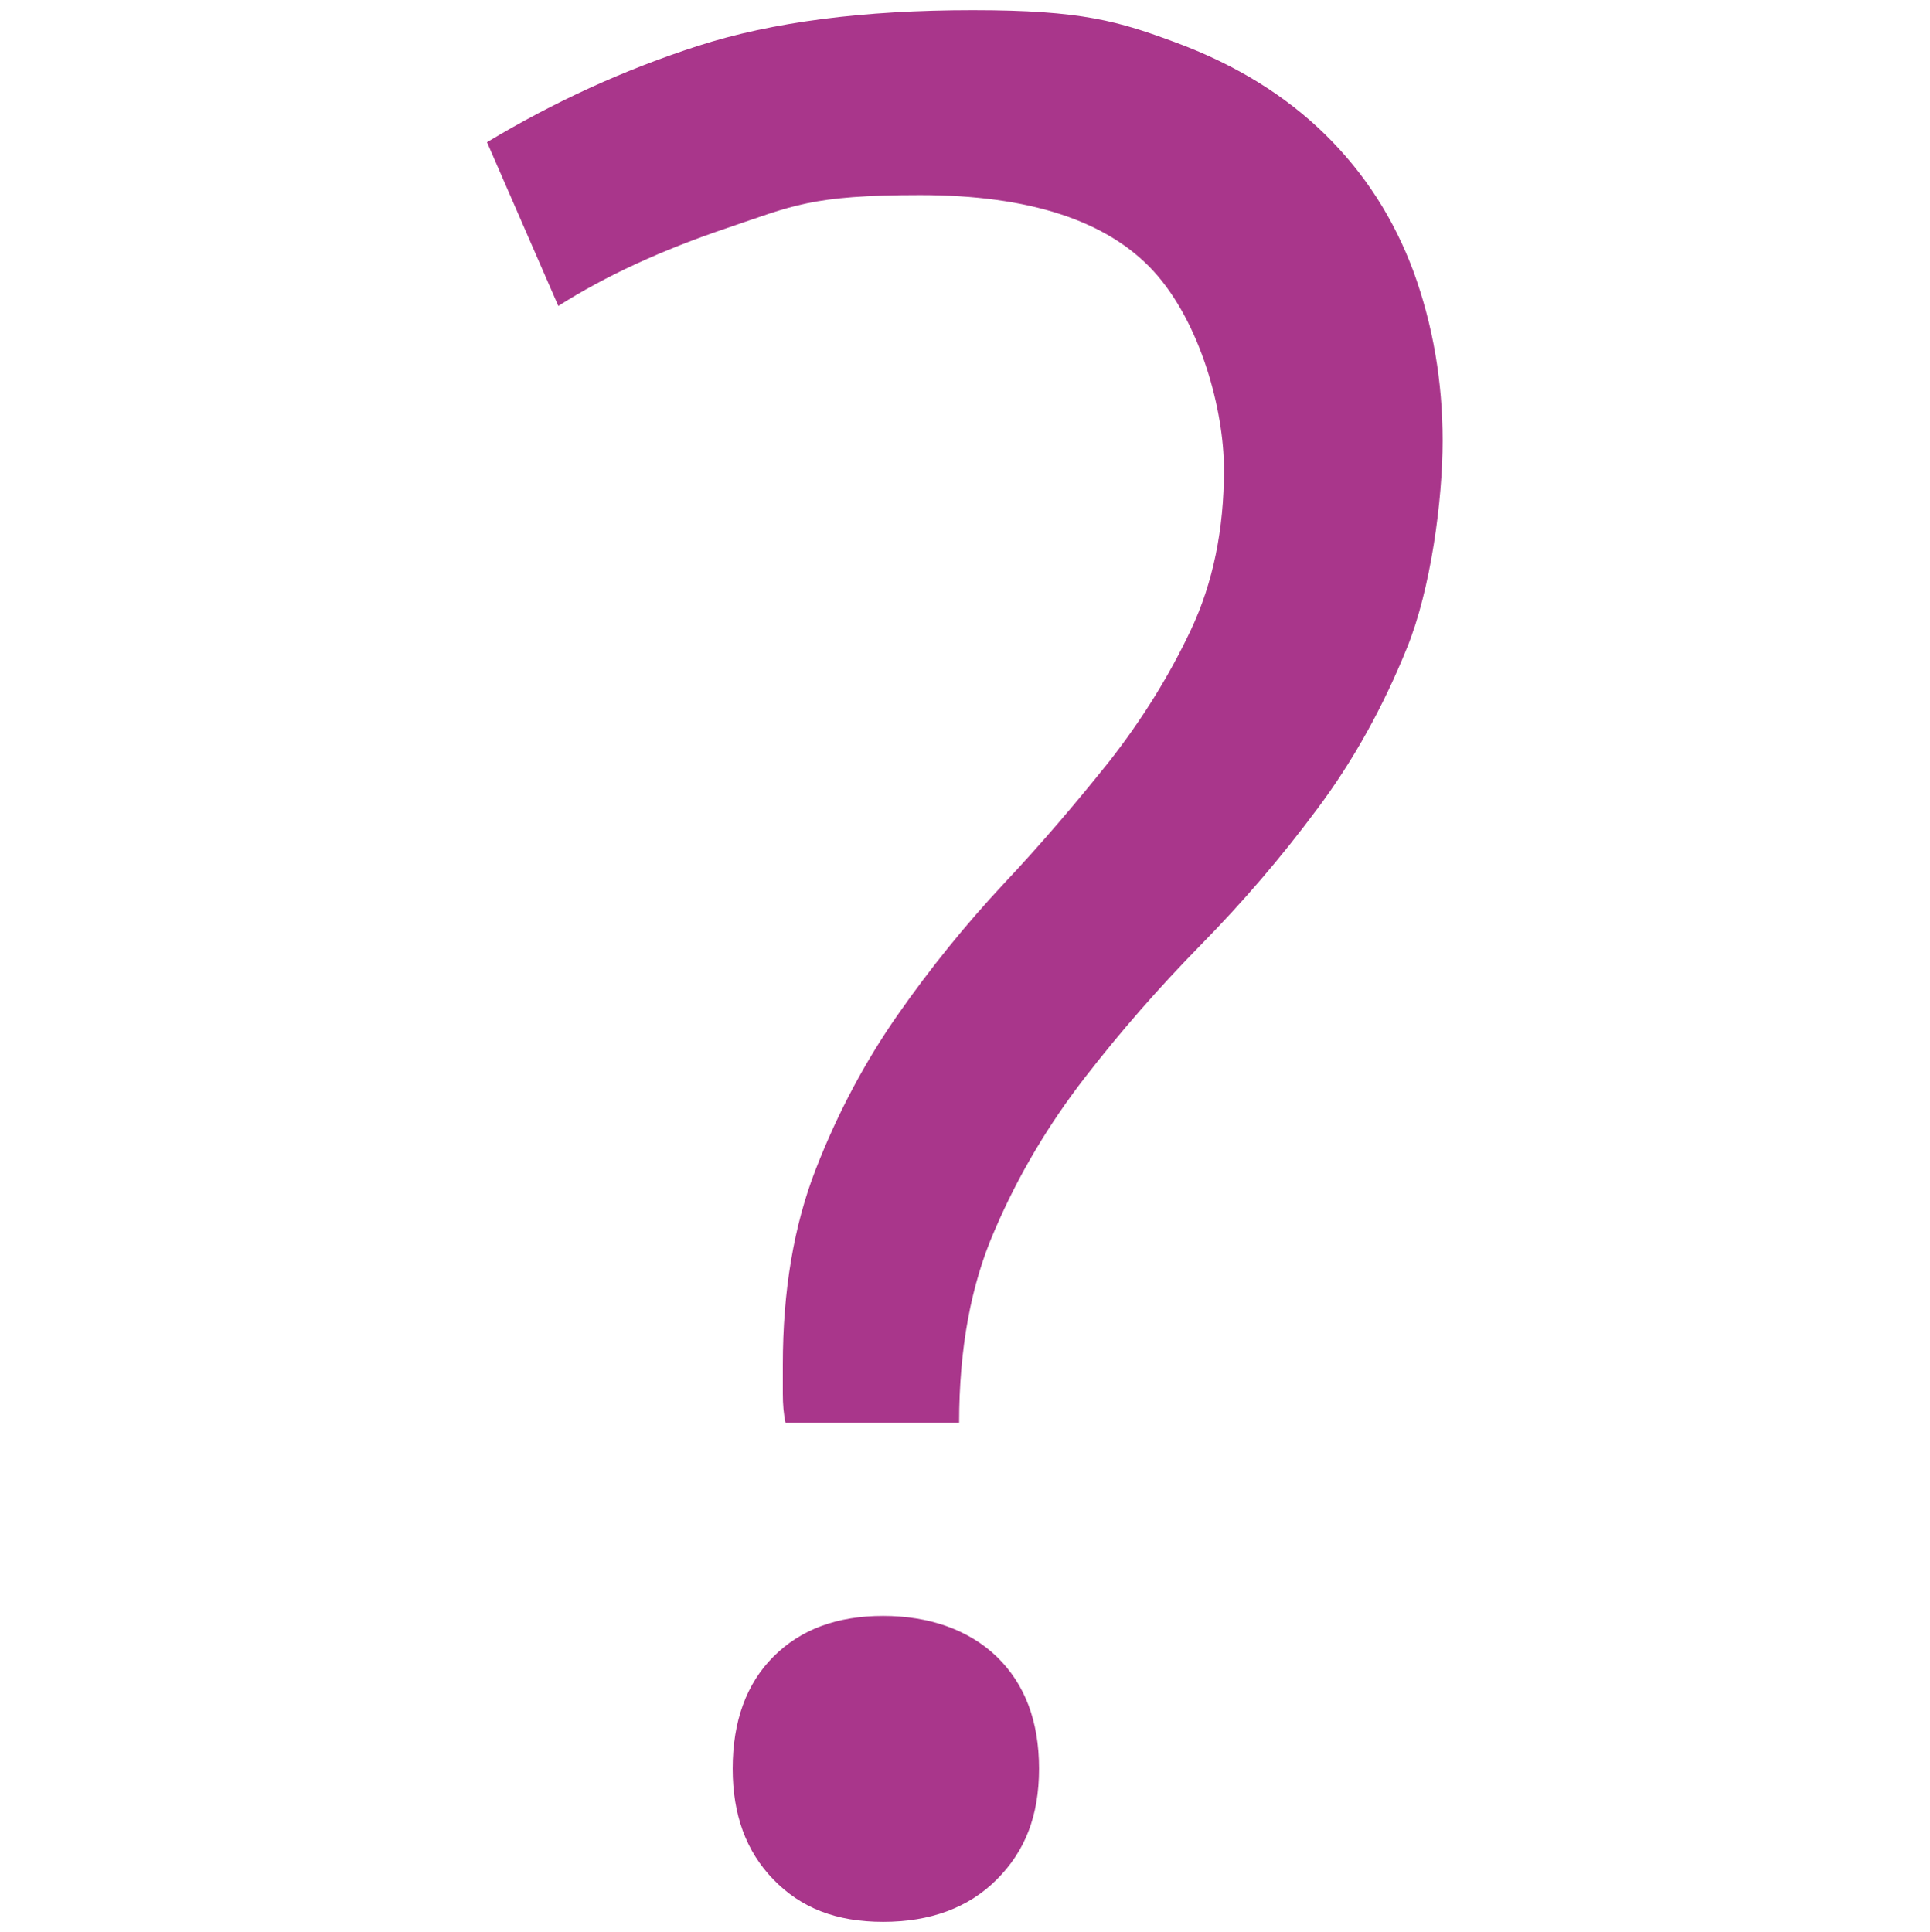
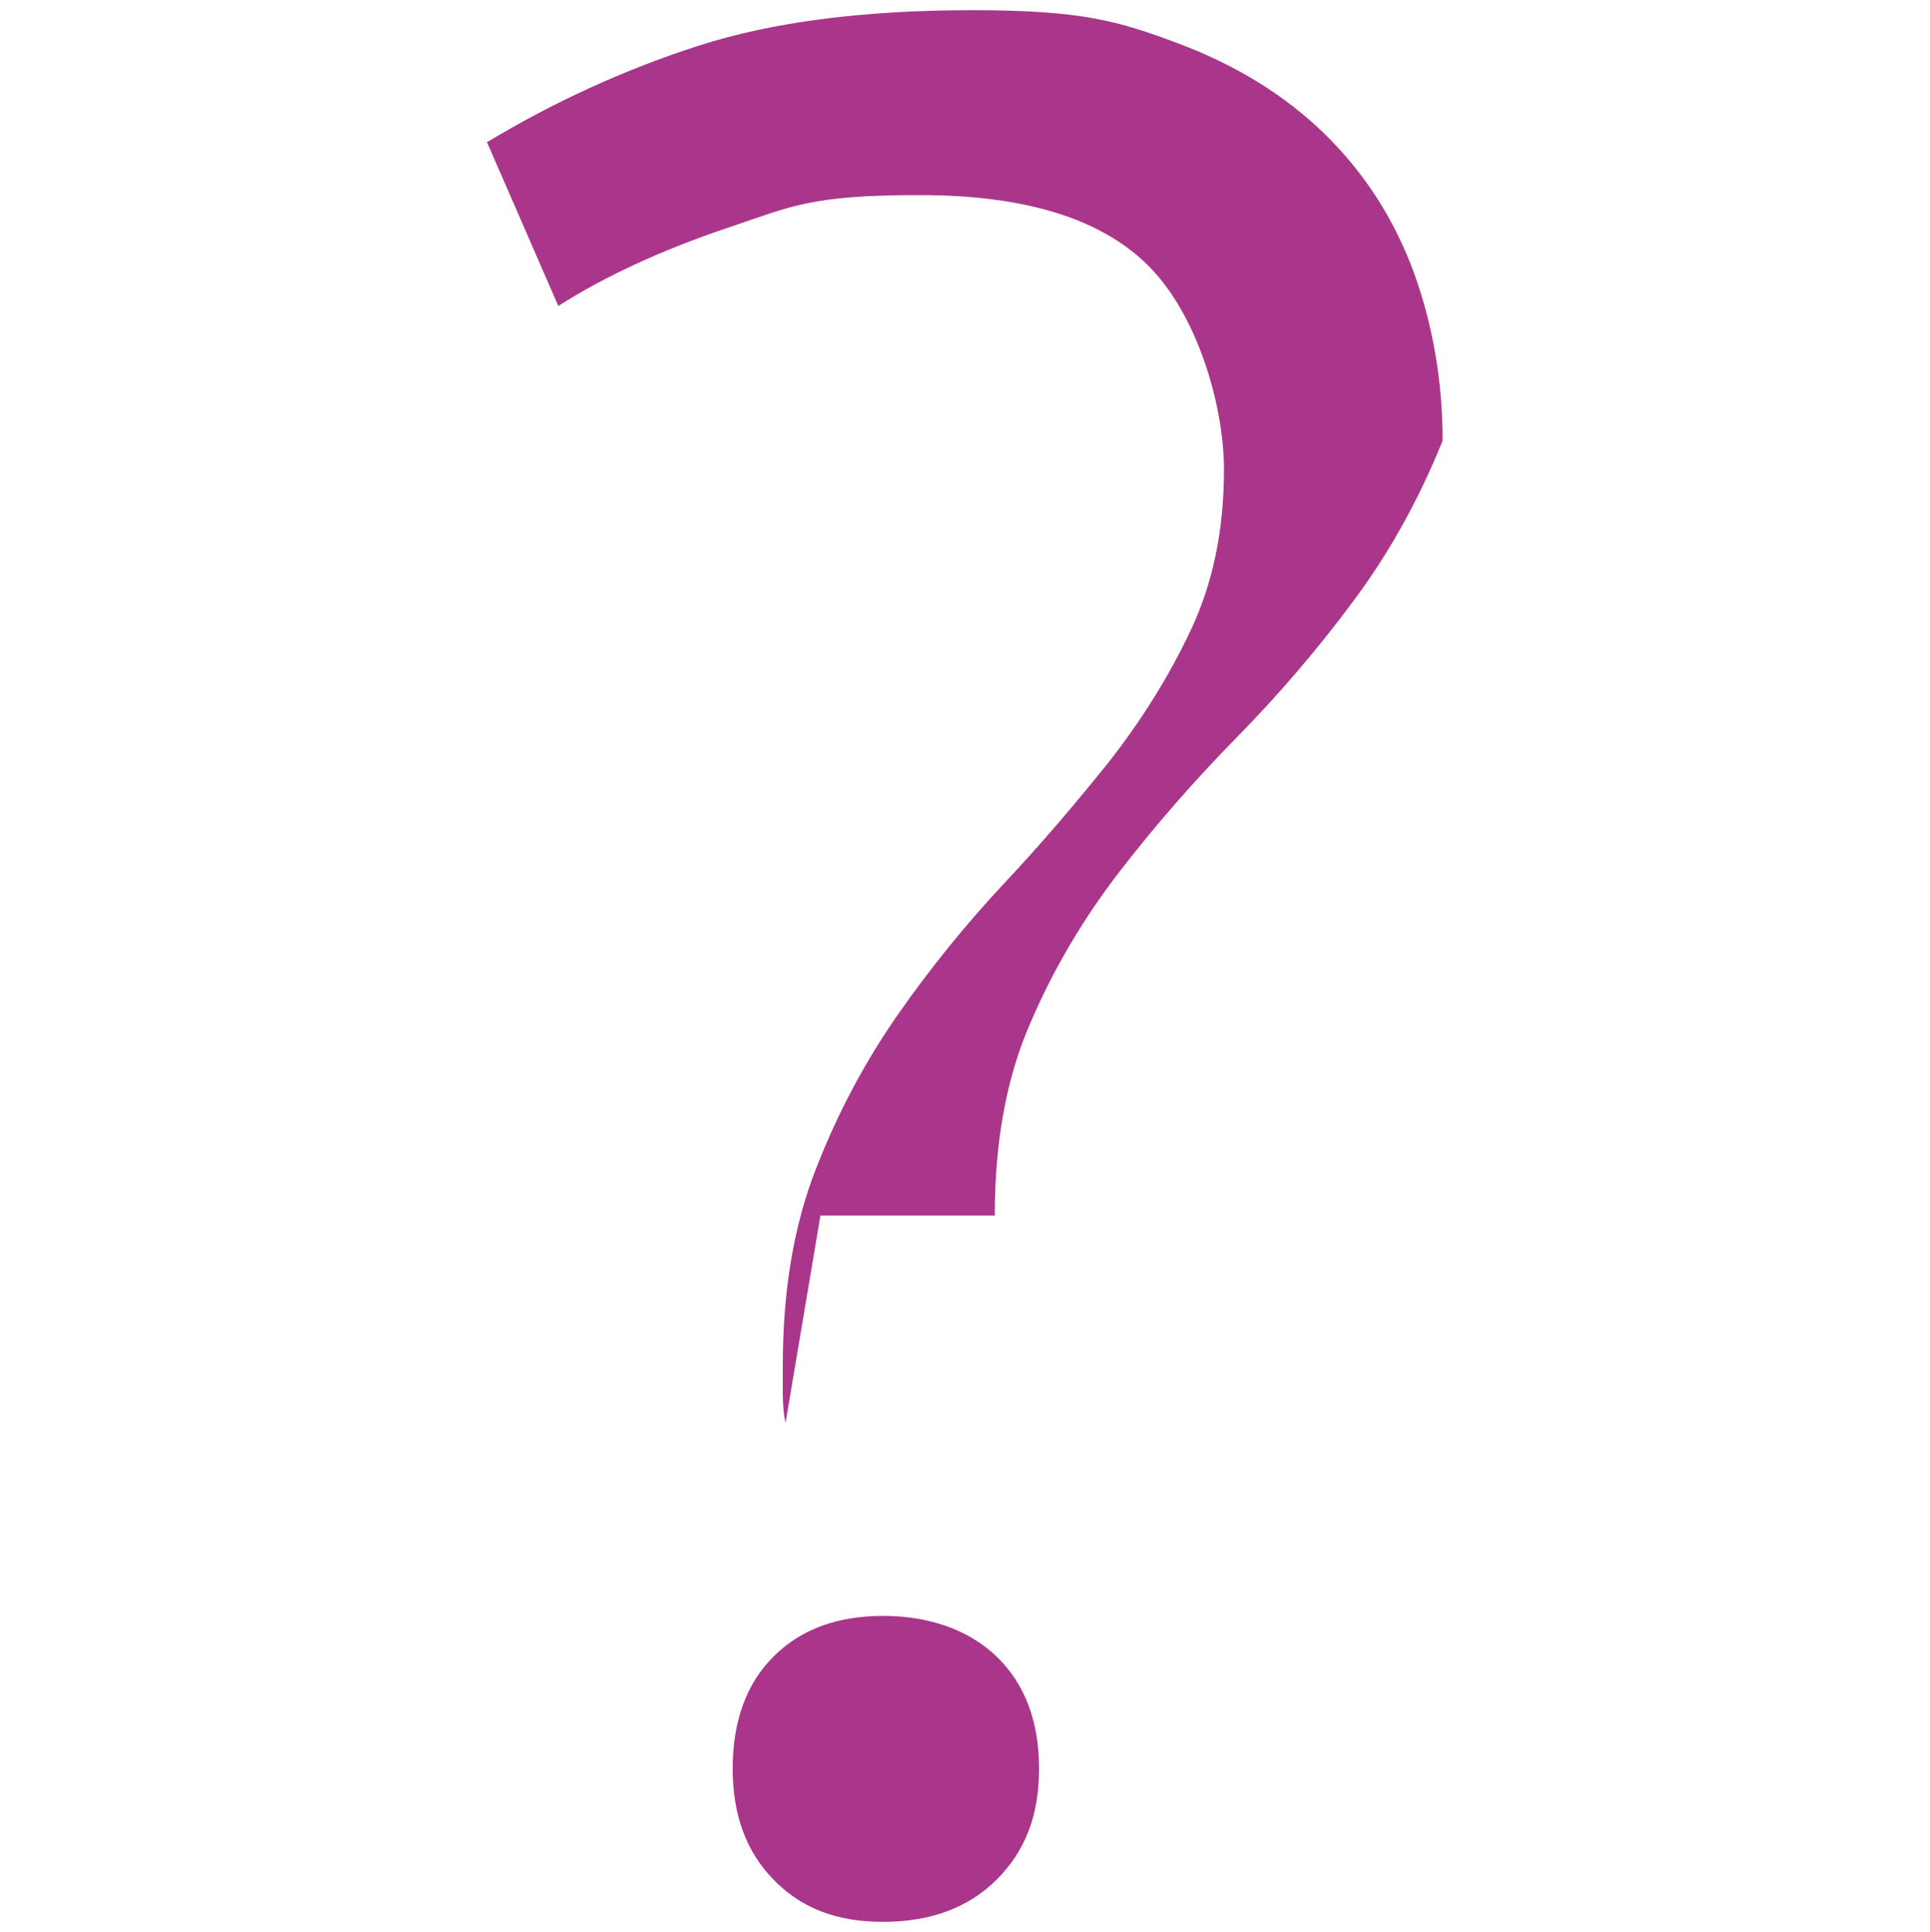
<svg xmlns="http://www.w3.org/2000/svg" id="Capa_1" version="1.1" viewBox="0 0 492.6 493.2">
  <defs>
    <style>
      .st0 {
        fill: #a9368b;
      }

      .st1 {
        isolation: isolate;
      }
    </style>
  </defs>
  <g id="_">
    <g class="st1">
-       <path class="st0" d="M200.5,363.2c-.5-2.2-.7-4.7-.7-7.4v-7.4c0-18.9,2.8-35.5,8.4-49.9,5.6-14.4,12.6-27.5,20.9-39.4,8.3-11.9,17.3-23,27-33.4,9.7-10.3,18.6-20.8,27-31.3,8.3-10.6,15.3-21.8,20.9-33.7,5.6-11.9,8.4-25.5,8.4-40.8s-6-37.5-17.9-50.6c-11.9-13-31.8-19.5-59.7-19.5s-32.6,2.8-49.2,8.4c-16.6,5.6-31,12.2-43.1,19.9l-18.2-41.8c17.1-10.3,35-18.5,53.9-24.6,18.9-6.1,42.2-9.1,70.1-9.1s37.2,2.8,52.2,8.4c15,5.6,27.6,13.4,37.7,23.3,10.1,9.9,17.6,21.6,22.6,35.1,4.9,13.5,7.4,27.9,7.4,43.1s-3,37.9-9.1,52.9c-6.1,15.1-13.7,28.8-22.9,41.1-9.2,12.4-19.1,23.9-29.7,34.7-10.6,10.8-20.5,22.1-29.7,34-9.2,11.9-16.9,24.8-22.9,38.8-6.1,13.9-9.1,30.3-9.1,49.2h-44.5ZM187,451.5c0-12.1,3.5-21.7,10.4-28.6,7-7,16.3-10.4,28-10.4s21.8,3.5,29,10.4c7.2,7,10.8,16.5,10.8,28.6s-3.6,21.1-10.8,28.3c-7.2,7.2-16.9,10.8-29,10.8s-21-3.6-28-10.8c-7-7.2-10.4-16.6-10.4-28.3Z" />
+       <path class="st0" d="M200.5,363.2c-.5-2.2-.7-4.7-.7-7.4v-7.4c0-18.9,2.8-35.5,8.4-49.9,5.6-14.4,12.6-27.5,20.9-39.4,8.3-11.9,17.3-23,27-33.4,9.7-10.3,18.6-20.8,27-31.3,8.3-10.6,15.3-21.8,20.9-33.7,5.6-11.9,8.4-25.5,8.4-40.8s-6-37.5-17.9-50.6c-11.9-13-31.8-19.5-59.7-19.5s-32.6,2.8-49.2,8.4c-16.6,5.6-31,12.2-43.1,19.9l-18.2-41.8c17.1-10.3,35-18.5,53.9-24.6,18.9-6.1,42.2-9.1,70.1-9.1s37.2,2.8,52.2,8.4c15,5.6,27.6,13.4,37.7,23.3,10.1,9.9,17.6,21.6,22.6,35.1,4.9,13.5,7.4,27.9,7.4,43.1c-6.1,15.1-13.7,28.8-22.9,41.1-9.2,12.4-19.1,23.9-29.7,34.7-10.6,10.8-20.5,22.1-29.7,34-9.2,11.9-16.9,24.8-22.9,38.8-6.1,13.9-9.1,30.3-9.1,49.2h-44.5ZM187,451.5c0-12.1,3.5-21.7,10.4-28.6,7-7,16.3-10.4,28-10.4s21.8,3.5,29,10.4c7.2,7,10.8,16.5,10.8,28.6s-3.6,21.1-10.8,28.3c-7.2,7.2-16.9,10.8-29,10.8s-21-3.6-28-10.8c-7-7.2-10.4-16.6-10.4-28.3Z" />
    </g>
  </g>
</svg>